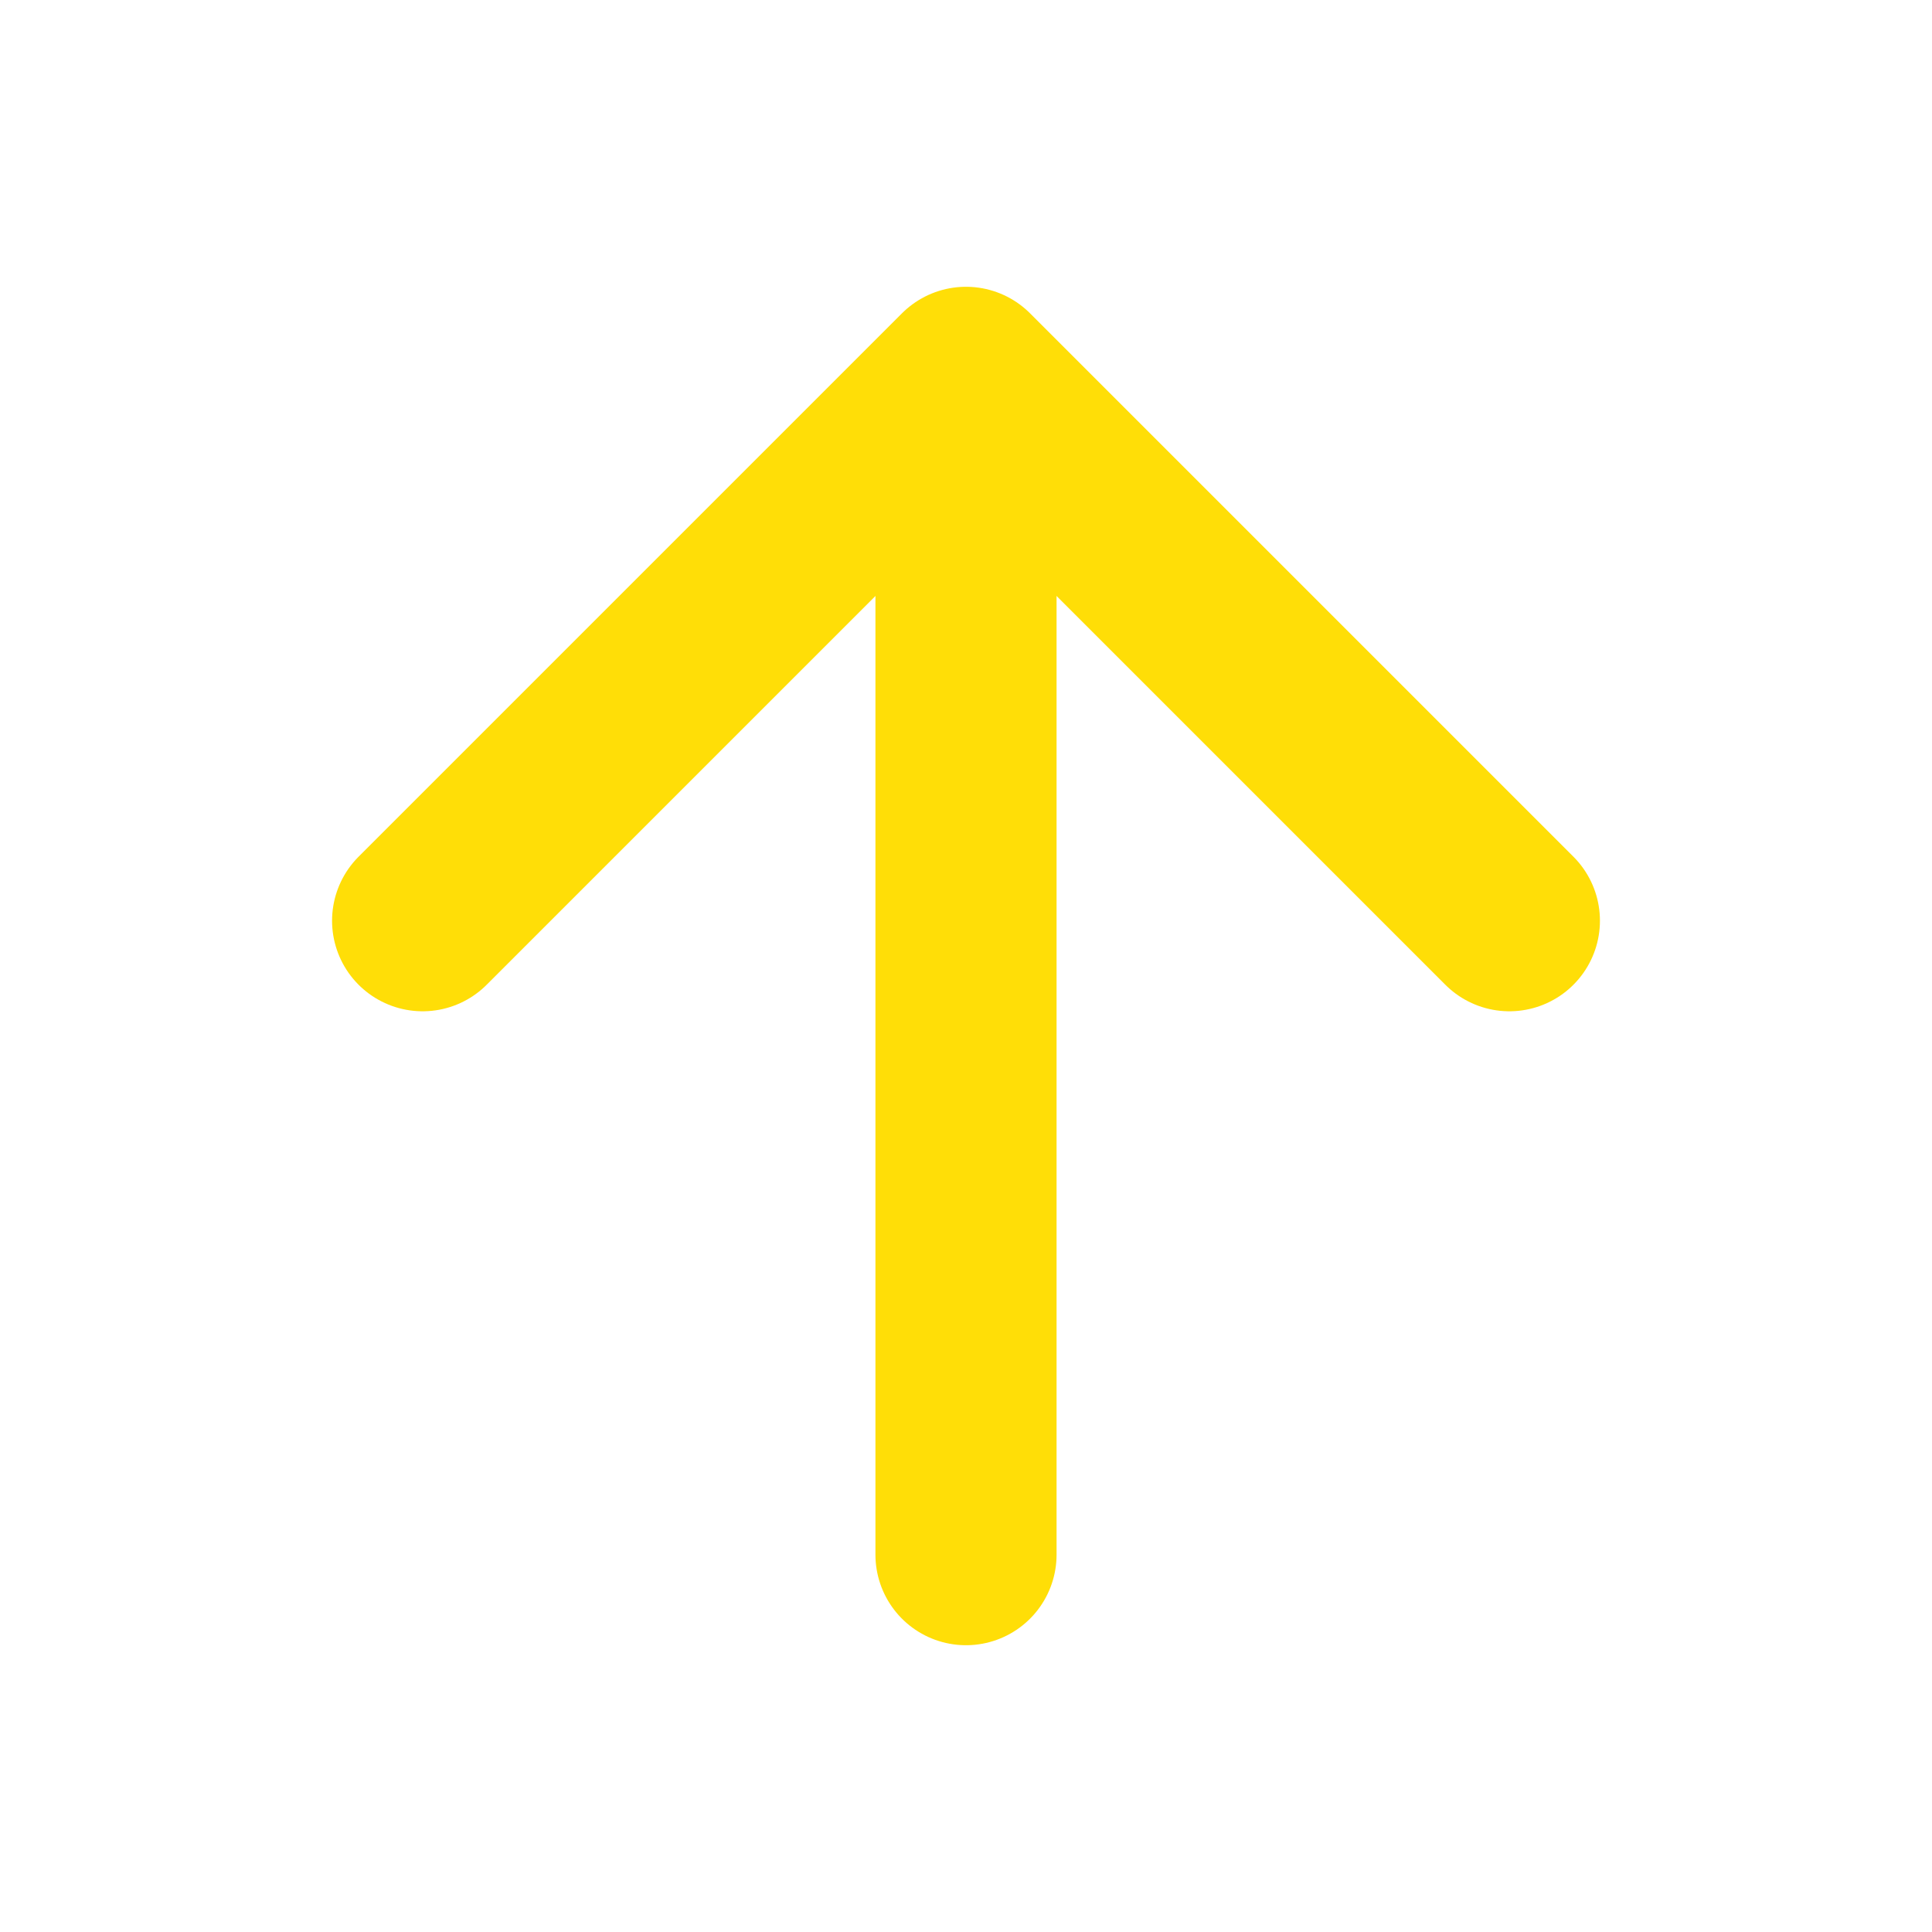
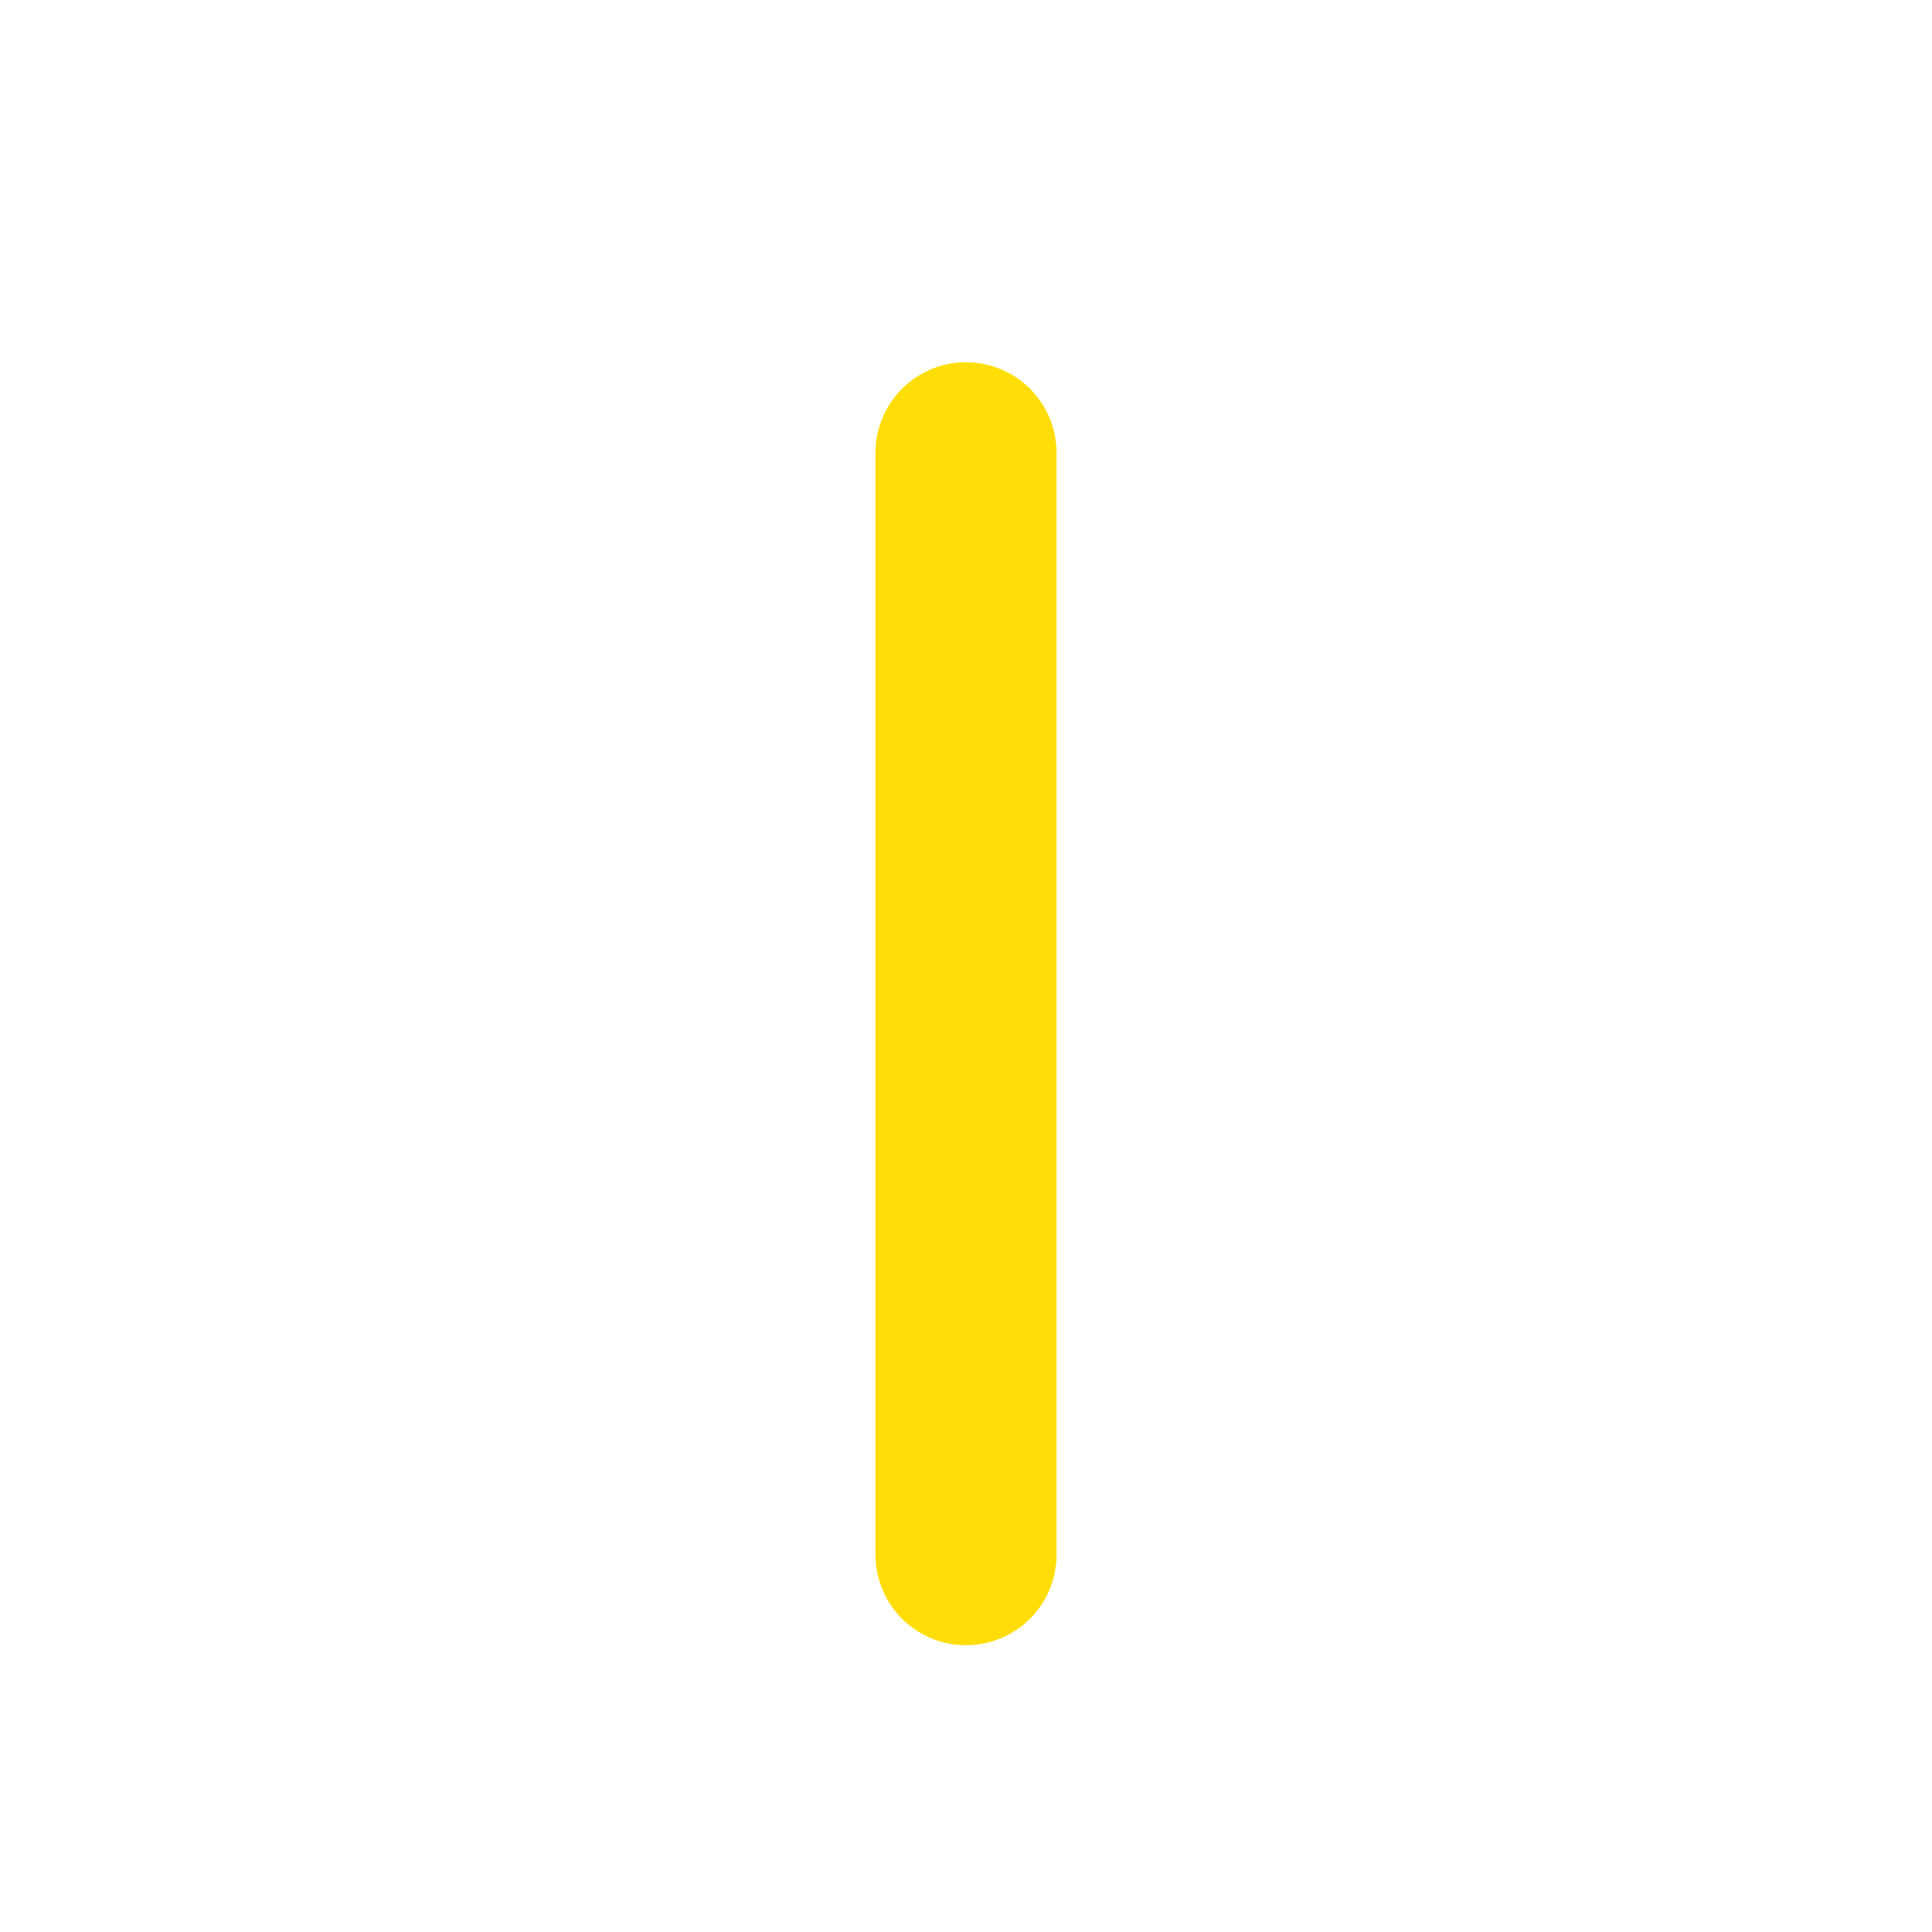
<svg xmlns="http://www.w3.org/2000/svg" width="512" height="512" fill="#ffde07" viewBox="0 0 512 512">
-   <polyline points="112 244 256 100 400 244" style="fill:none;stroke:#ffde07;stroke-linecap:round;stroke-linejoin:round;stroke-width:48px" />
  <line x1="256" y1="120" x2="256" y2="412" style="fill:none;stroke:#ffde07;stroke-linecap:round;stroke-linejoin:round;stroke-width:48px" />
</svg>